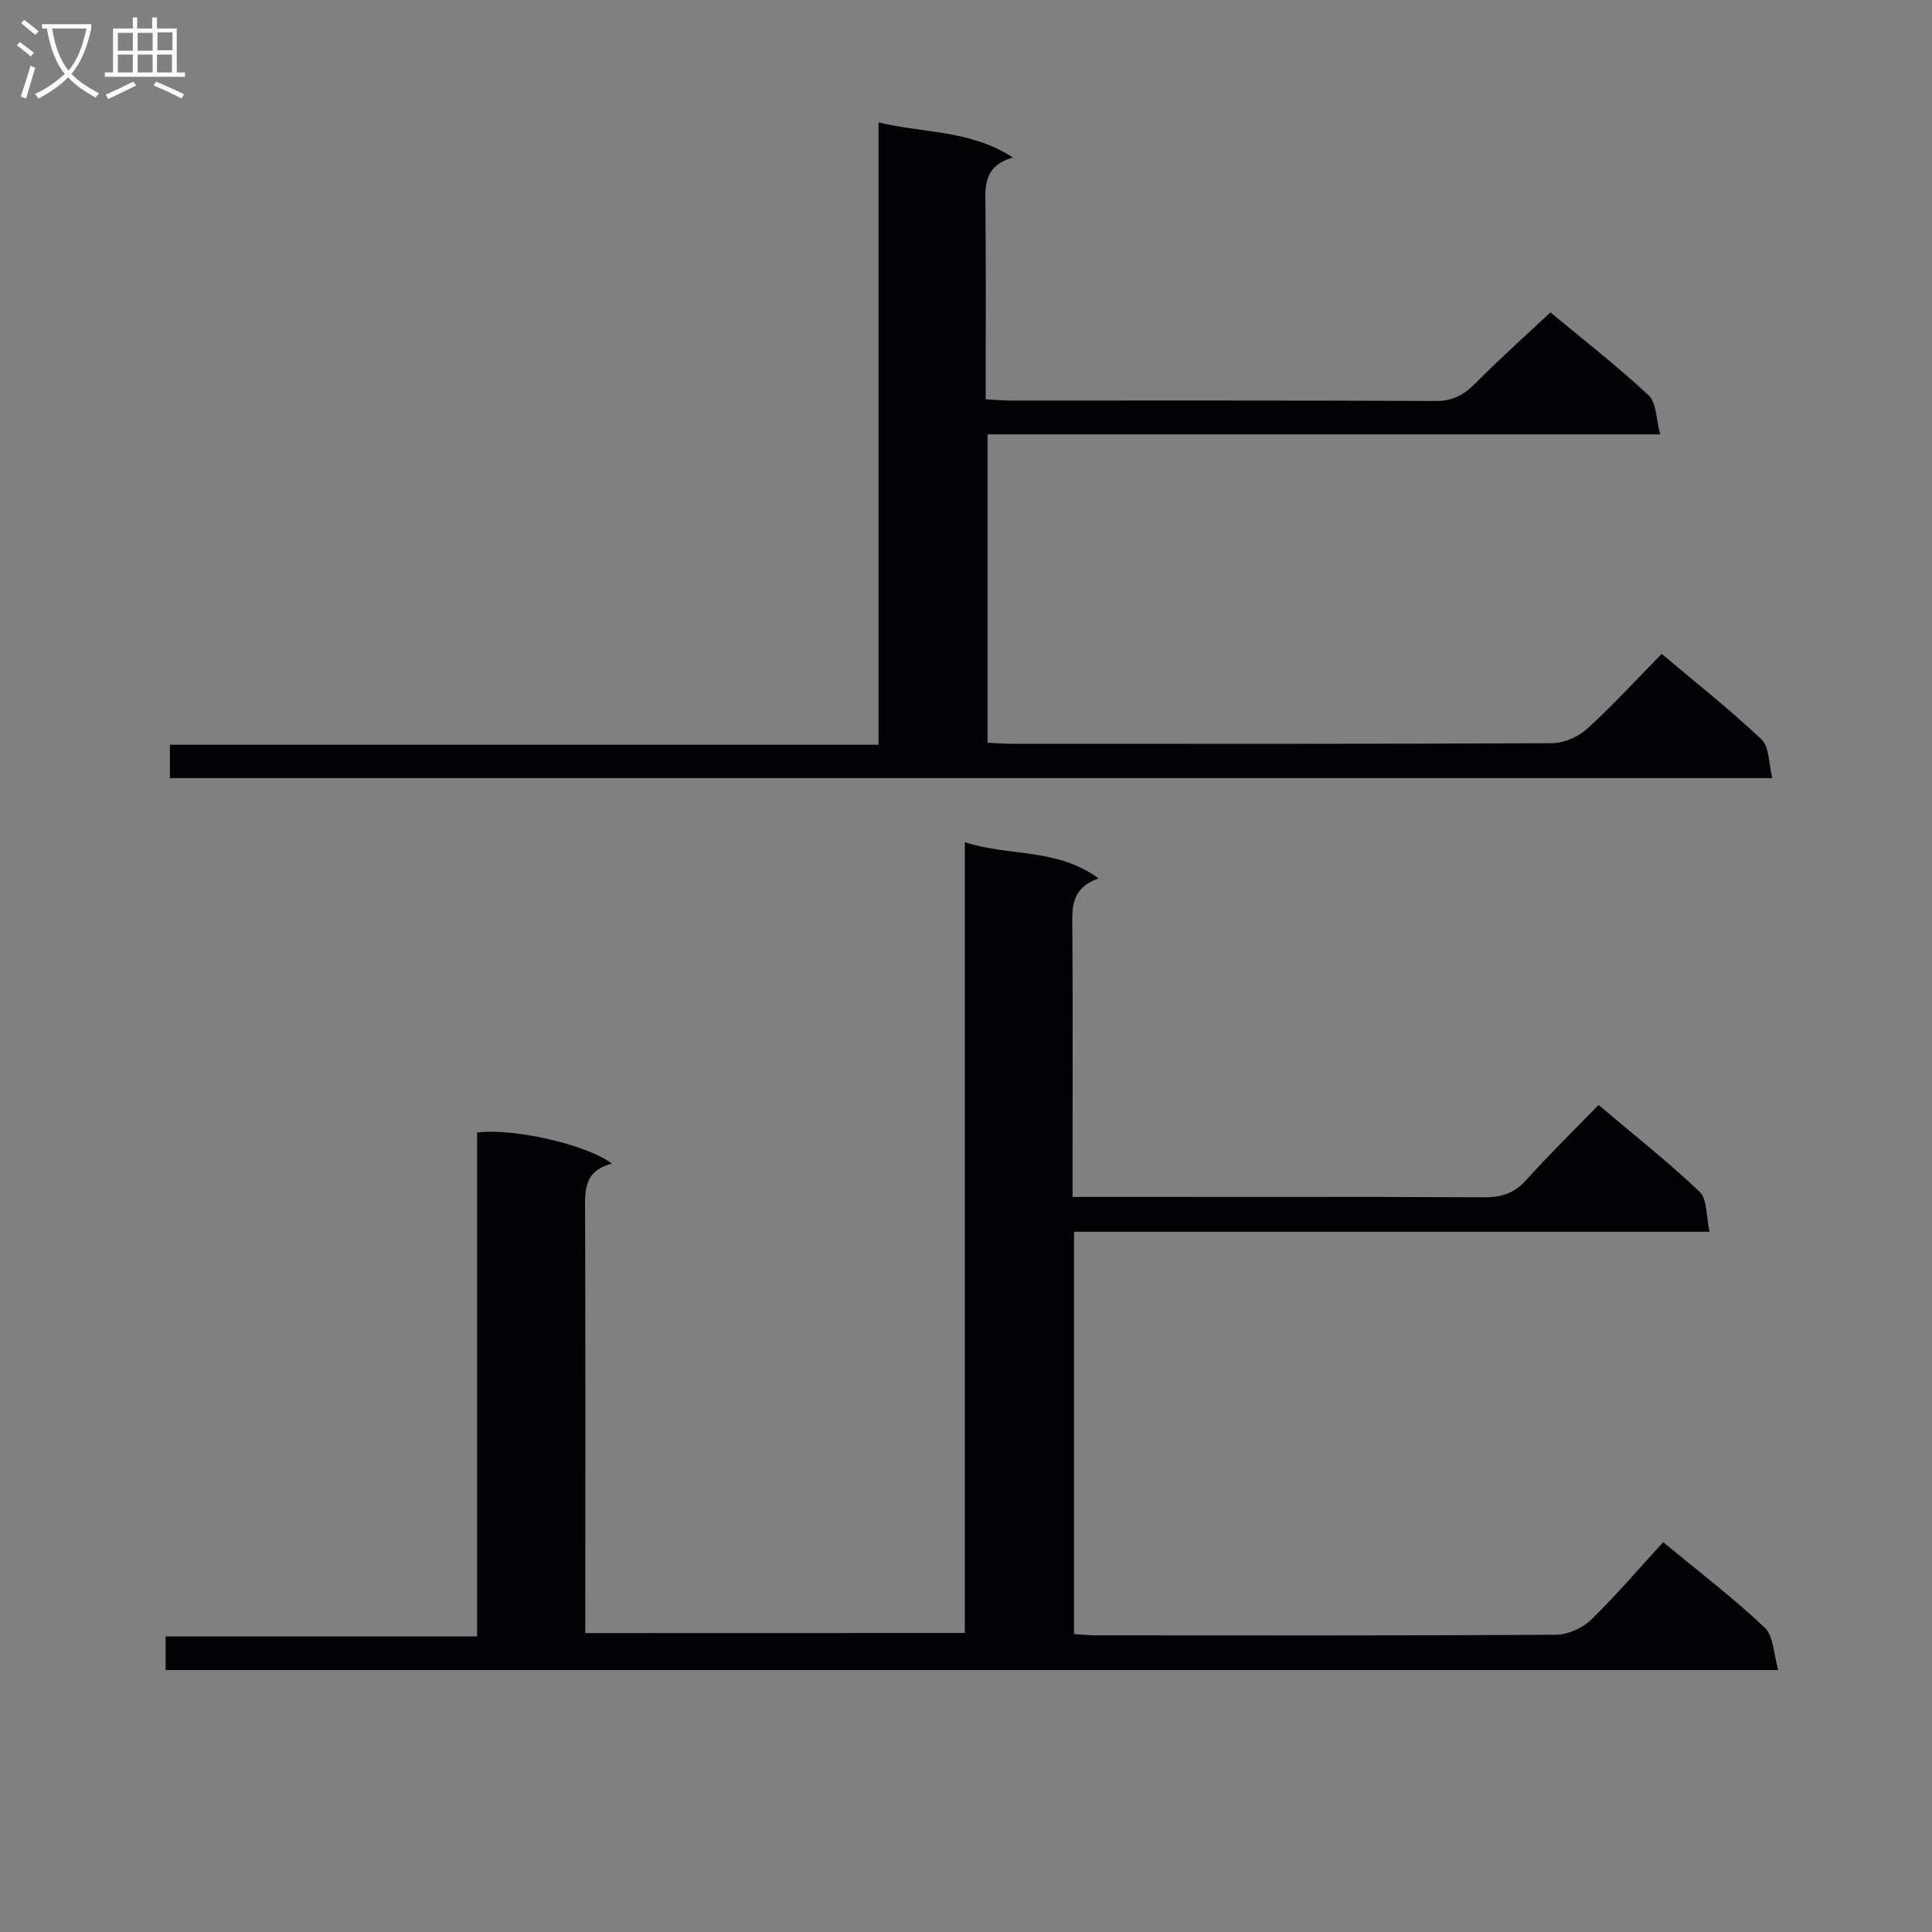
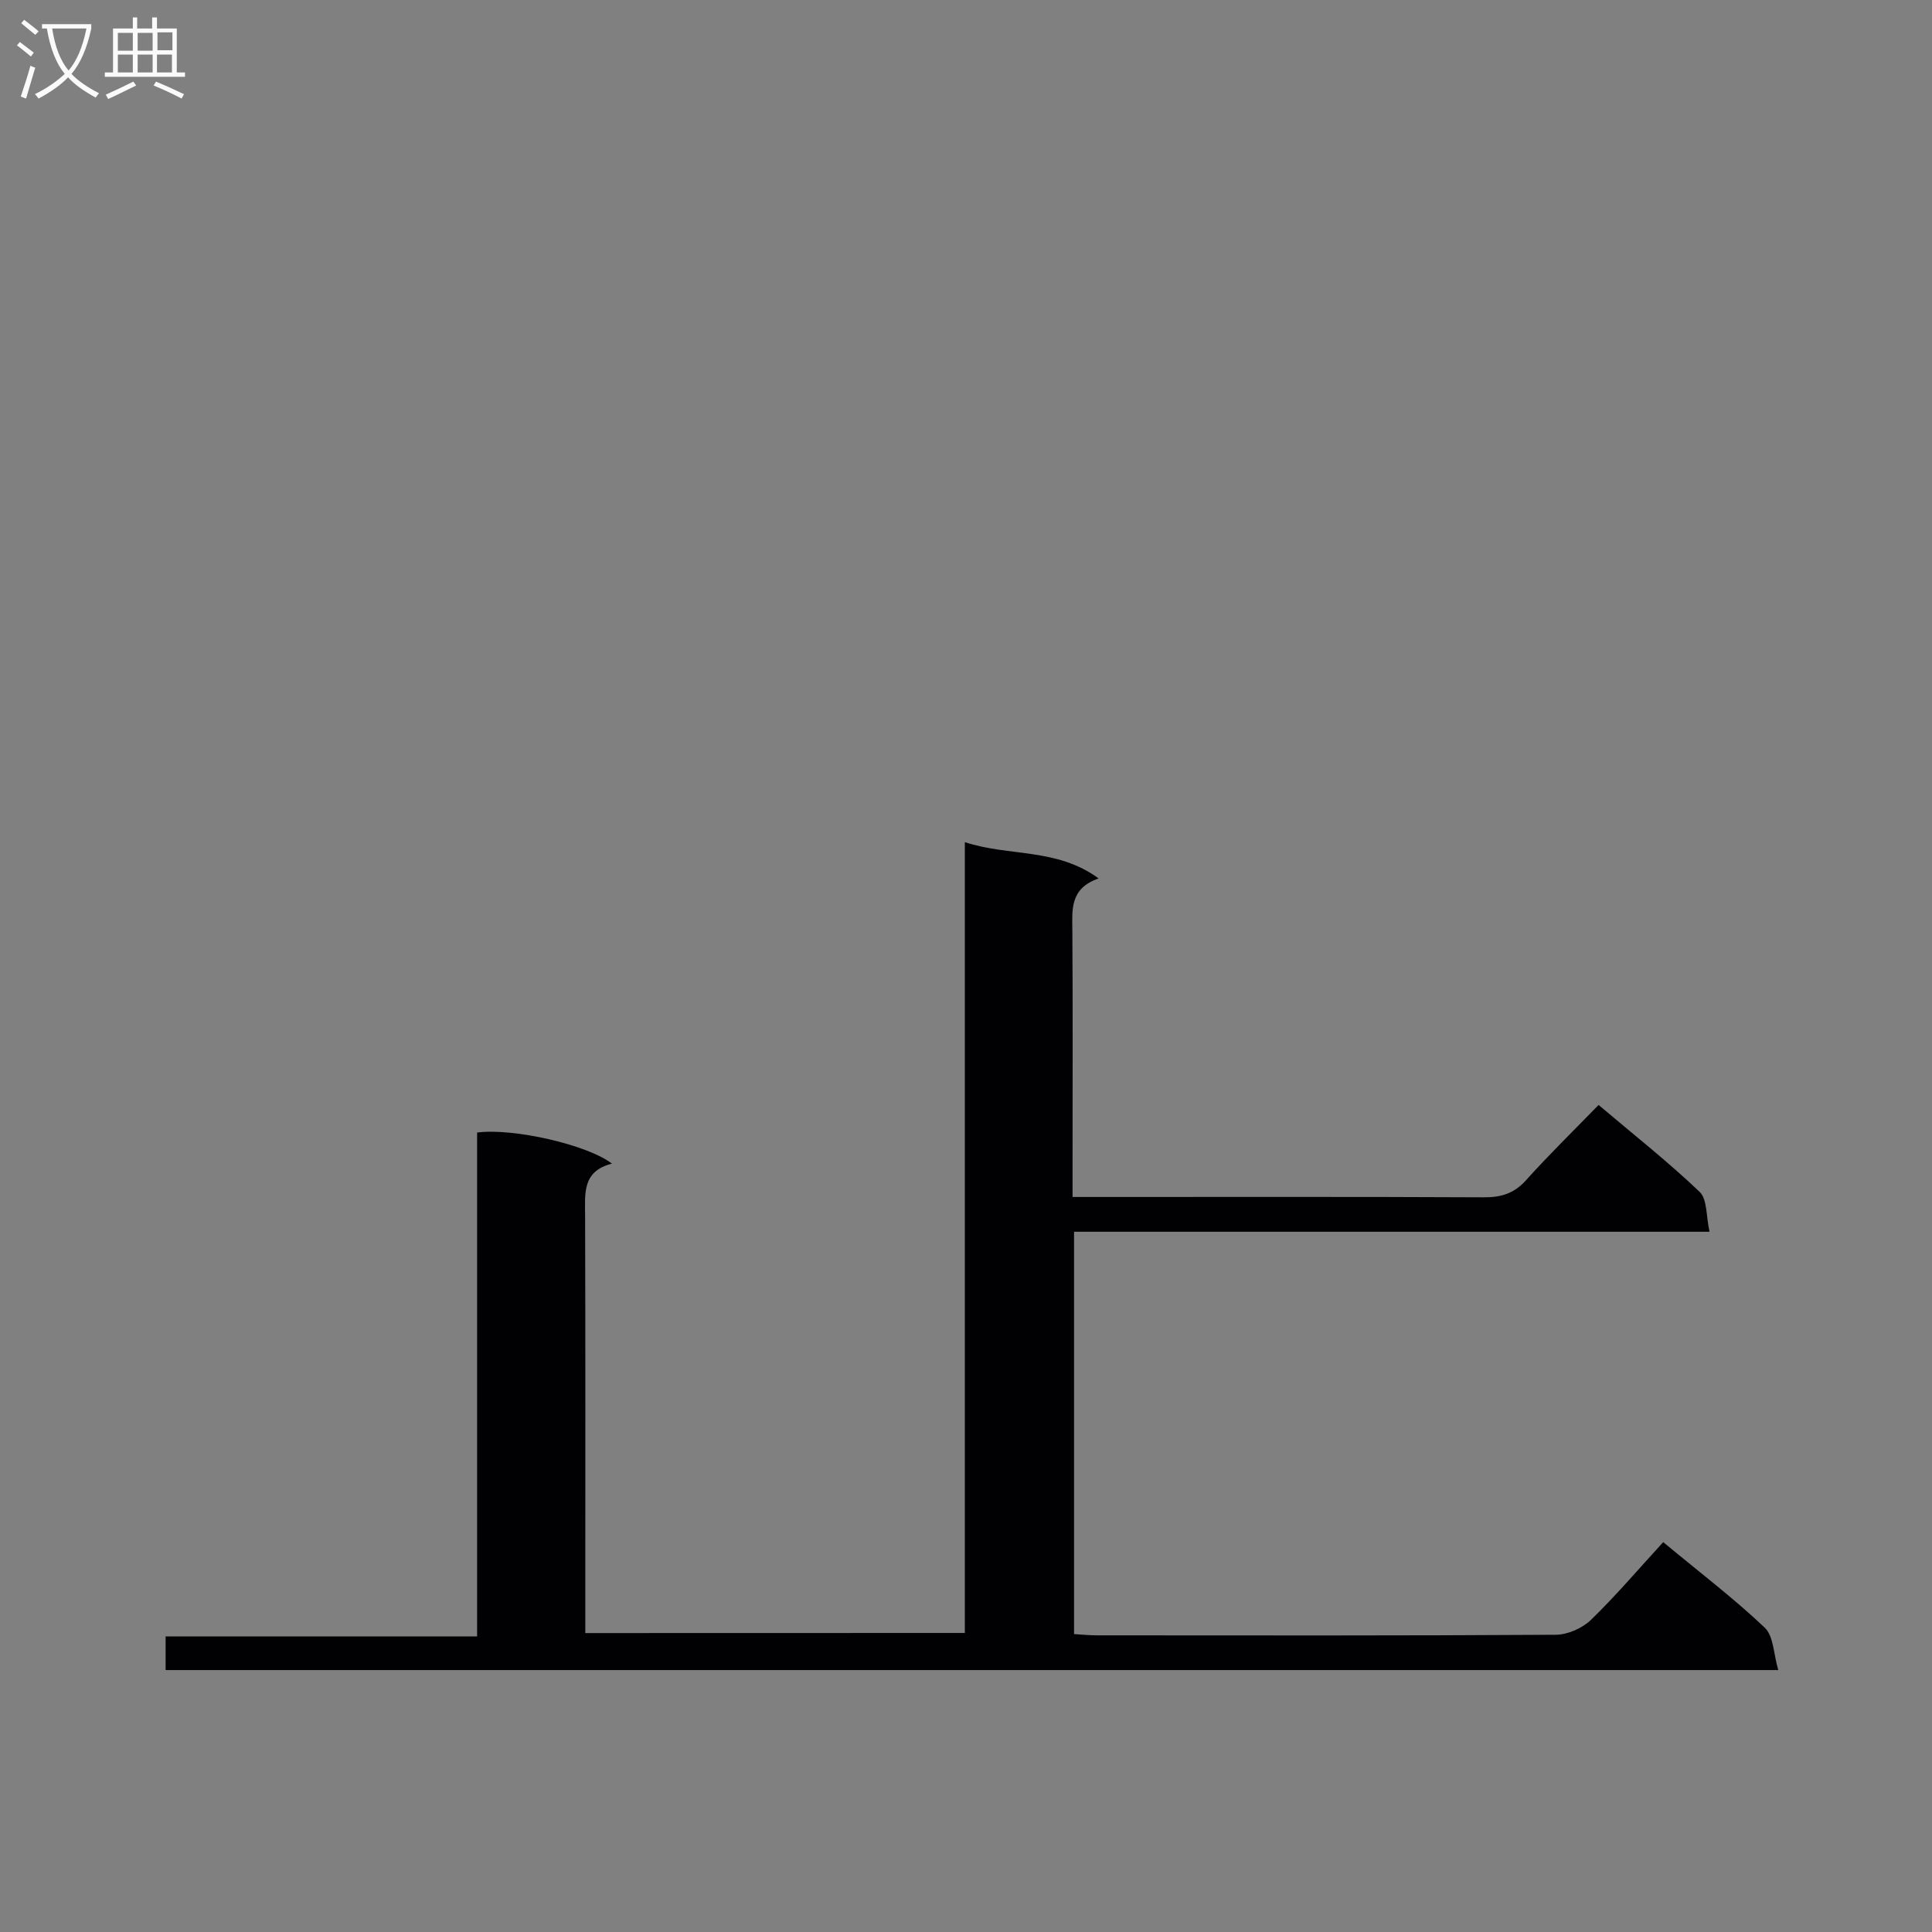
<svg xmlns="http://www.w3.org/2000/svg" enable-background="new 0 0 400 400" viewBox="0 0 400 400">
  <rect x="0" y="0" width="400" height="400" fill="#808080" stroke="none" />
  <path d="m199.76 338.09c0-54.56 0-108.66 0-163.73 9.24 3.03 18.97 1.13 27.7 7.51-5.98 2.08-5.47 6.43-5.44 10.8.11 16.33.04 32.66.04 48.99v6.16h5.66c26.5 0 52.99-.06 79.49.07 3.6.02 6.27-.79 8.74-3.54 4.77-5.31 9.89-10.3 15.02-15.58 7.39 6.25 14.45 11.82 20.92 17.99 1.6 1.52 1.32 5.02 2.05 8.26-44.42 0-87.84 0-131.57 0v83.3c1.54.09 3.14.26 4.75.26 31.66.02 63.33.08 94.99-.12 2.47-.02 5.49-1.35 7.28-3.08 5.24-5.08 9.98-10.68 14.96-16.1 7.86 6.52 14.77 11.77 21.02 17.71 1.84 1.75 1.82 5.44 2.8 8.78-112.01 0-222.77 0-333.88 0 0-2.13 0-4.2 0-6.97h64.49c0-35.26 0-69.82 0-104.32 7.41-.98 22.81 2.5 27.92 6.44-6.16 1.54-5.58 6.14-5.56 10.73.08 26.83.04 53.66.04 80.49v5.97c26.09-.02 51.92-.02 78.58-.02z" fill="#010104" />
-   <path d="m35.18 161.1c0-2.41 0-4.38 0-6.91h146.71c0-43.11 0-85.66 0-128.85 9.42 2.3 18.84 1.48 27.84 7.27-6.36 1.81-5.74 6.32-5.7 10.78.11 12.96.04 25.93.04 39.28 1.99.1 3.6.26 5.21.26 29.32.01 58.65-.05 87.97.09 3.53.02 5.83-1.26 8.19-3.64 4.91-4.95 10.13-9.61 15.56-14.7 6.46 5.37 13.66 10.96 20.31 17.14 1.65 1.53 1.55 4.95 2.42 8.11-47 0-92.92 0-139.26 0v63.84c1.63.08 3.24.22 4.86.22 37.32.01 74.64.07 111.96-.12 2.47-.01 5.45-1.29 7.29-2.97 5.29-4.79 10.11-10.09 15.46-15.53 7.18 6.07 14.21 11.61 20.68 17.74 1.61 1.52 1.44 4.93 2.22 7.99-111.16 0-221.21 0-331.76 0z" fill="#010104" />
  <g fill="#fbfafa">
    <path d="m6.4 11.7c-1-.8-1.9-1.6-2.9-2.3l.6-.7c.9.7 1.9 1.4 2.9 2.2zm-2.1 8.3c.7-2.1 1.4-4.2 2-6.4.2.1.6.3 1 .4-.7 2.3-1.3 4.4-1.9 6.4zm3-12.8c-1.1-.9-2.1-1.7-2.9-2.4l.6-.7c1 .8 2 1.5 3 2.4zm1.4-1.3v-.9h10.2v.9c-.9 4.2-2.3 7.3-4.1 9.4 1.3 1.4 3.2 2.7 5.7 4-.2.2-.4.5-.7.9-2.5-1.4-4.4-2.7-5.7-4.2-1.4 1.5-3.5 3-6.1 4.4 0 0 0 0-.1-.1-.3-.4-.5-.7-.7-.8 2.7-1.3 4.7-2.8 6.2-4.2-1.8-2.2-3-5.3-3.7-9.4zm9.2 0h-7.1c.6 3.8 1.7 6.7 3.4 8.7 1.7-2 2.9-4.8 3.7-8.7z" />
    <path d="m31.6 3.6h.9v2.3h4.1v9.1h1.7v.9h-16.6v-.9h1.7v-9.1h4.1v-2.3h.9v2.3h3.1v-2.3zm-4 13.3.6.8c-1.9.9-3.8 1.9-5.8 2.8-.2-.3-.3-.6-.5-.9 2-.9 3.9-1.8 5.7-2.7zm-3.2-10.1v3.7h3.1v-3.7zm0 4.5v3.7h3.1v-3.7zm4.1-4.5v3.7h3.1v-3.7zm0 4.5v3.7h3.1v-3.7zm9.1 9.1c-2.1-1.1-4.1-2-5.8-2.7l.5-.8c2.2.9 4.1 1.8 5.8 2.6zm-1.9-13.7h-3.1v3.7h3.1v-3.6zm-3.2 4.6v3.7h3.1v-3.7z" />
  </g>
</svg>